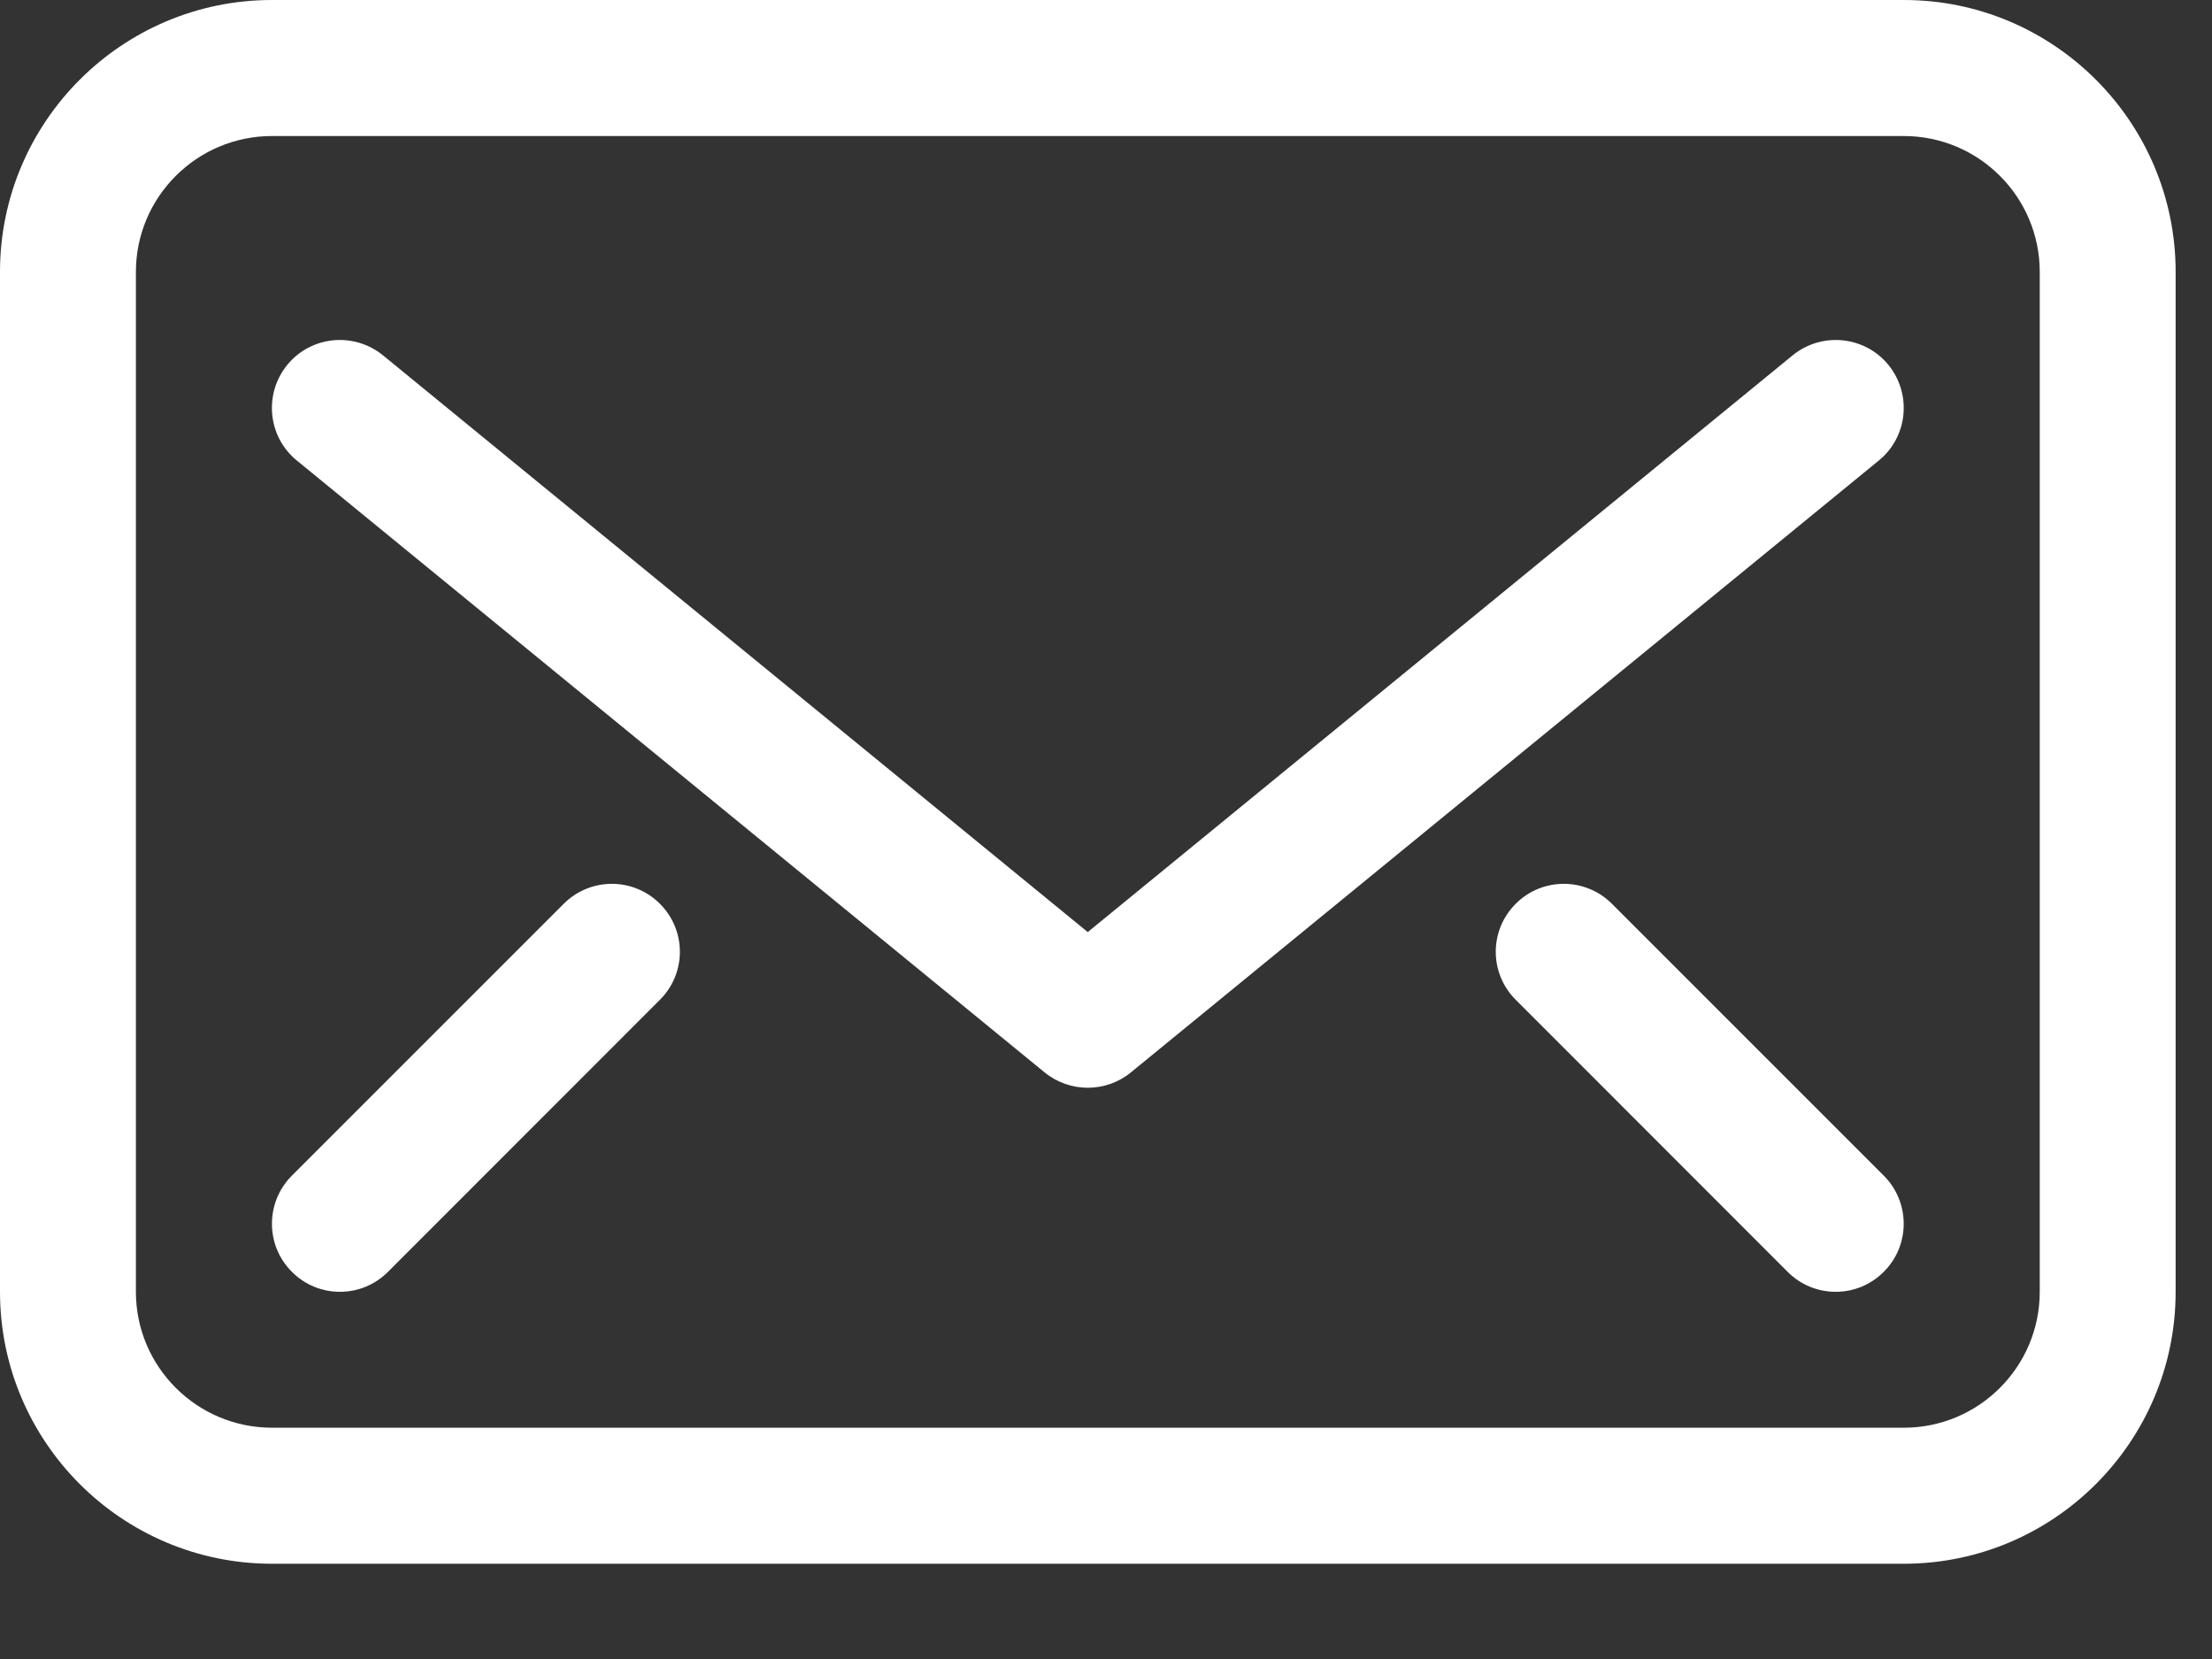
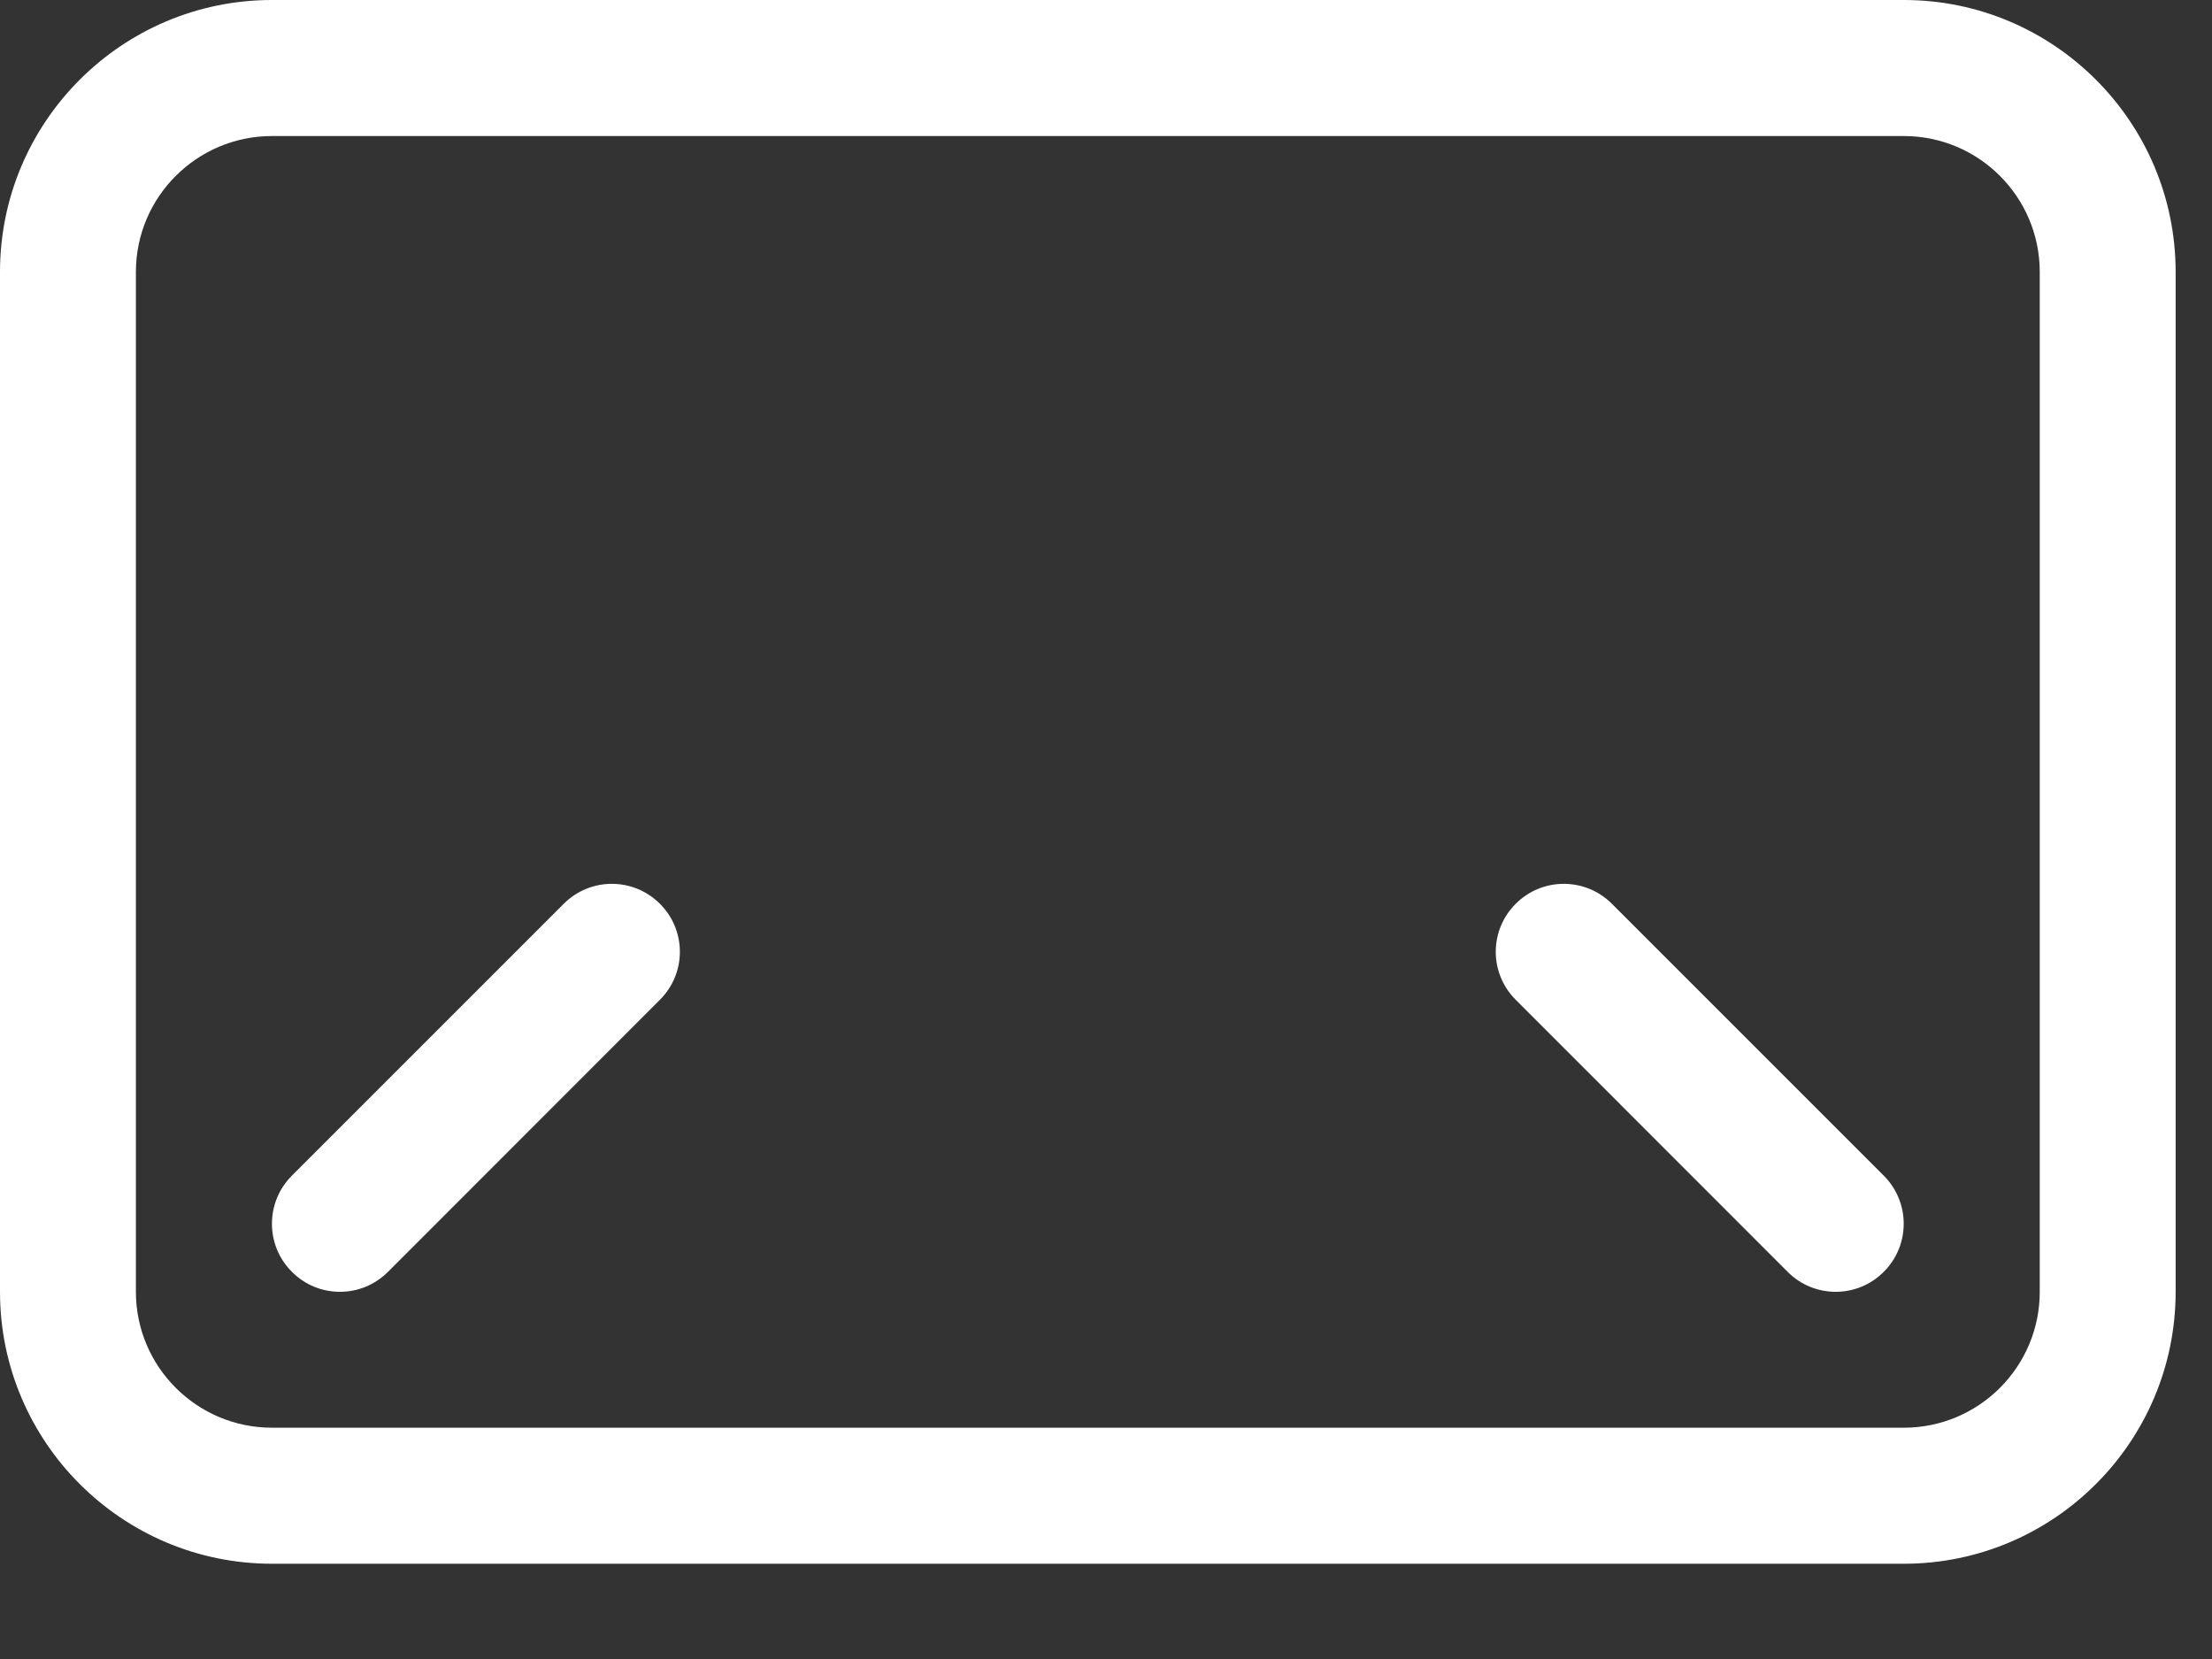
<svg xmlns="http://www.w3.org/2000/svg" width="100%" height="100%" viewBox="0 0 16 12" version="1.1" xml:space="preserve" style="fill-rule:evenodd;clip-rule:evenodd;stroke-linejoin:round;stroke-miterlimit:2;">
  <rect x="0" y="0" width="16" height="12" fill="#333333" stroke="none" />
  <g transform="matrix(1,0,0,1,14.754,1.967)">
    <path d="M0,7.377C0,7.92 -0.441,8.36 -0.983,8.36L-12.787,8.36C-13.329,8.36 -13.771,7.92 -13.771,7.377L-13.771,0C-13.771,-0.543 -13.329,-0.983 -12.787,-0.983L-0.983,-0.983C-0.441,-0.983 0,-0.543 0,0L0,7.377ZM-0.983,-1.967L-12.787,-1.967C-13.872,-1.967 -14.754,-1.085 -14.754,0L-14.754,7.377C-14.754,8.462 -13.872,9.344 -12.787,9.344L-0.983,9.344C0.101,9.344 0.983,8.462 0.983,7.377L0.983,0C0.983,-1.085 0.101,-1.967 -0.983,-1.967" style="fill:white;fill-rule:nonzero;" />
  </g>
  <g transform="matrix(1,0,0,1,13.659,7.628)">
-     <path d="M0,-4.989C-0.172,-5.199 -0.482,-5.229 -0.692,-5.058L-5.791,-0.886L-10.889,-5.058C-11.1,-5.229 -11.409,-5.199 -11.581,-4.989C-11.753,-4.778 -11.722,-4.468 -11.512,-4.297L-6.103,0.129C-6.012,0.203 -5.901,0.24 -5.791,0.24C-5.681,0.24 -5.569,0.203 -5.479,0.129L-0.069,-4.297C0.141,-4.468 0.172,-4.778 0,-4.989" style="fill:white;fill-rule:nonzero;" />
-   </g>
+     </g>
  <g transform="matrix(1,0,0,1,11.659,9.152)">
    <path d="M0,-2.615C-0.192,-2.807 -0.504,-2.807 -0.695,-2.615C-0.888,-2.423 -0.888,-2.112 -0.695,-1.92L1.271,0.047C1.367,0.144 1.493,0.192 1.619,0.192C1.745,0.192 1.871,0.144 1.967,0.047C2.159,-0.144 2.159,-0.456 1.967,-0.648L0,-2.615Z" style="fill:white;fill-rule:nonzero;" />
  </g>
  <g transform="matrix(1,0,0,1,4.078,9.152)">
    <path d="M0,-2.615L-1.967,-0.648C-2.159,-0.456 -2.159,-0.144 -1.967,0.047C-1.871,0.144 -1.745,0.192 -1.619,0.192C-1.493,0.192 -1.368,0.144 -1.271,0.047L0.695,-1.92C0.888,-2.112 0.888,-2.423 0.695,-2.615C0.503,-2.807 0.192,-2.807 0,-2.615" style="fill:white;fill-rule:nonzero;" />
  </g>
</svg>